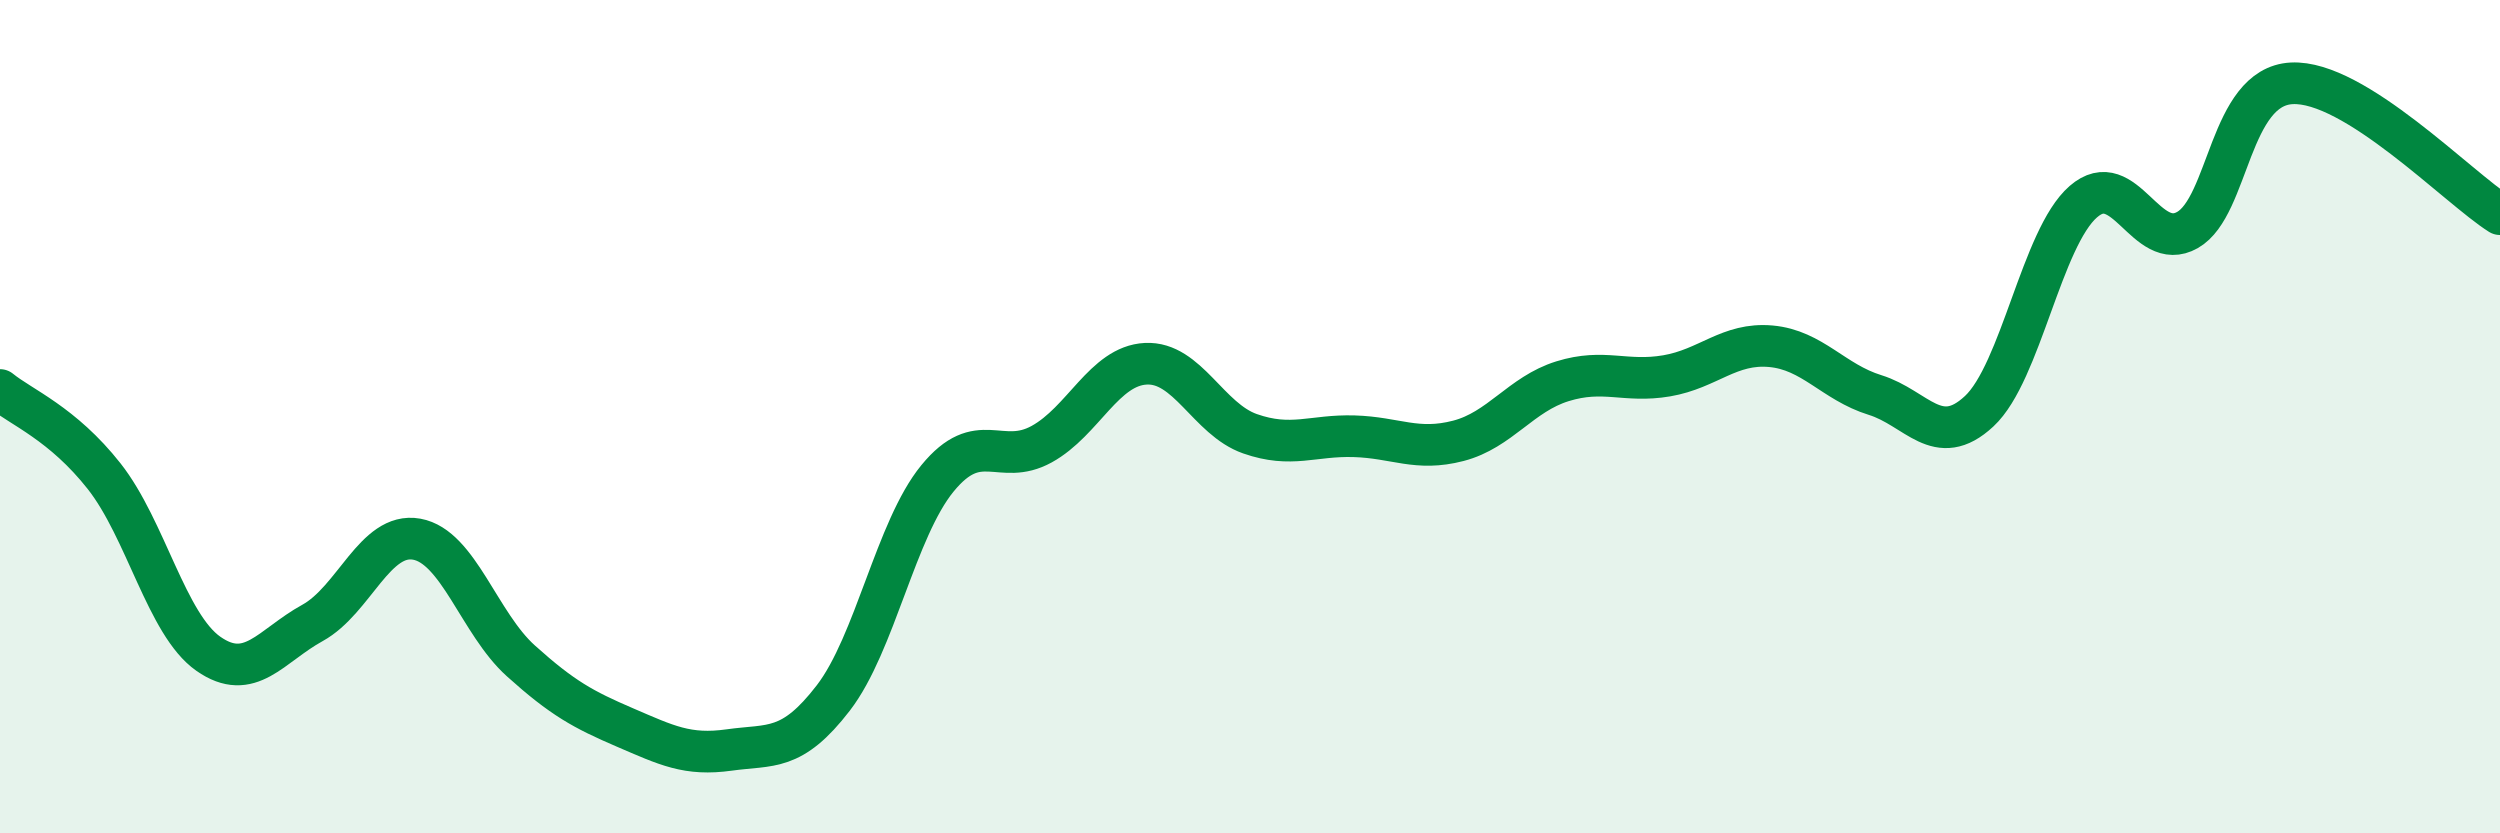
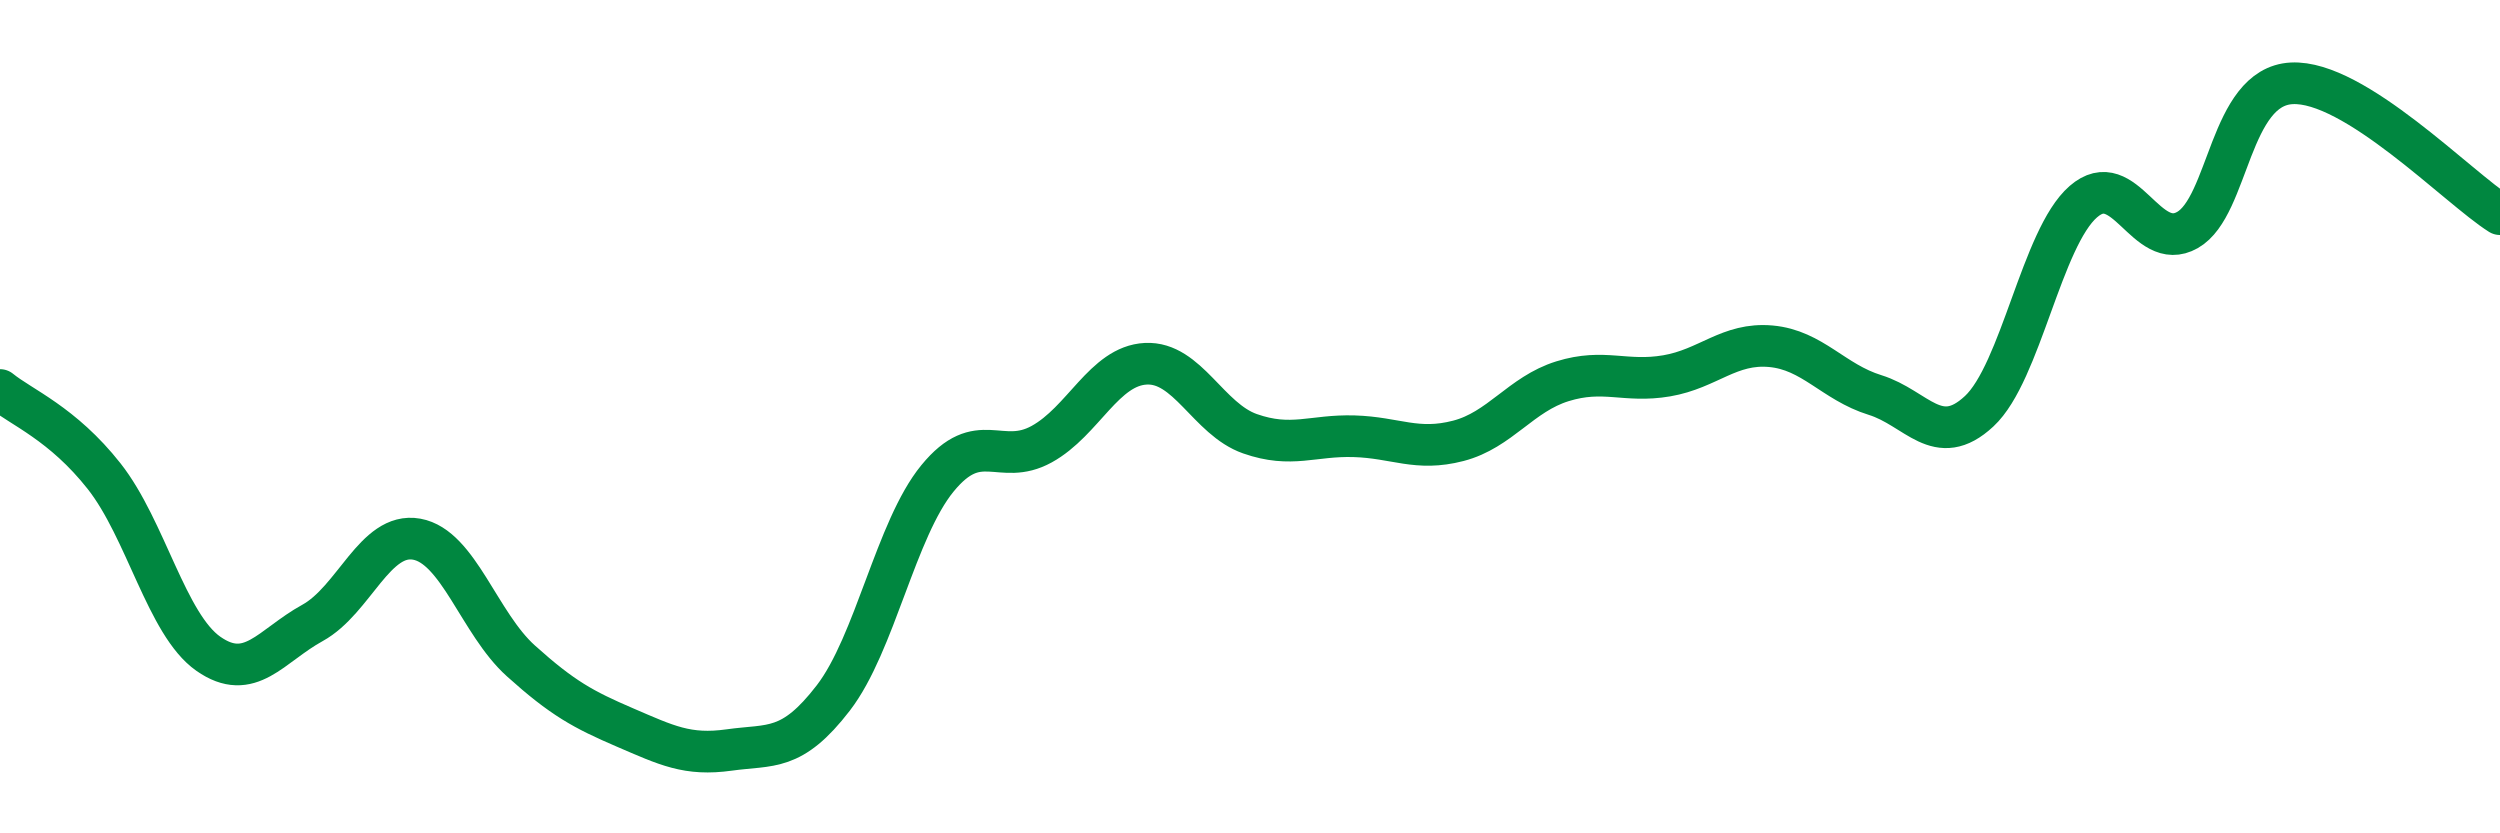
<svg xmlns="http://www.w3.org/2000/svg" width="60" height="20" viewBox="0 0 60 20">
-   <path d="M 0,9.36 C 0.5,9.77 1.5,10.16 2.5,11.43 C 3.5,12.7 4,14.99 5,15.69 C 6,16.39 6.5,15.5 7.5,14.95 C 8.5,14.4 9,12.76 10,12.94 C 11,13.12 11.5,14.96 12.5,15.86 C 13.5,16.76 14,17.03 15,17.46 C 16,17.89 16.5,18.14 17.5,18 C 18.5,17.86 19,18.05 20,16.75 C 21,15.45 21.5,12.7 22.5,11.48 C 23.5,10.26 24,11.21 25,10.66 C 26,10.11 26.5,8.78 27.5,8.73 C 28.5,8.68 29,10.06 30,10.41 C 31,10.76 31.5,10.44 32.5,10.47 C 33.5,10.5 34,10.84 35,10.58 C 36,10.32 36.5,9.46 37.5,9.15 C 38.5,8.84 39,9.19 40,9.02 C 41,8.85 41.5,8.22 42.5,8.31 C 43.5,8.4 44,9.17 45,9.48 C 46,9.79 46.5,10.8 47.5,9.87 C 48.5,8.94 49,5.71 50,4.84 C 51,3.97 51.5,6.09 52.5,5.52 C 53.5,4.95 53.5,2.08 55,2 C 56.5,1.92 59,4.51 60,5.14L60 20L0 20Z" fill="#008740" opacity="0.1" stroke-linecap="round" stroke-linejoin="round" />
  <path d="M 0,9.36 C 0.5,9.77 1.5,10.16 2.5,11.43 C 3.5,12.7 4,14.99 5,15.69 C 6,16.39 6.5,15.5 7.5,14.95 C 8.5,14.4 9,12.76 10,12.94 C 11,13.12 11.5,14.96 12.5,15.86 C 13.5,16.76 14,17.03 15,17.46 C 16,17.89 16.5,18.14 17.5,18 C 18.5,17.86 19,18.05 20,16.75 C 21,15.45 21.5,12.7 22.5,11.48 C 23.5,10.26 24,11.21 25,10.66 C 26,10.11 26.5,8.78 27.5,8.73 C 28.5,8.68 29,10.06 30,10.41 C 31,10.76 31.5,10.44 32.5,10.47 C 33.5,10.5 34,10.84 35,10.58 C 36,10.32 36.5,9.46 37.5,9.15 C 38.5,8.84 39,9.19 40,9.02 C 41,8.85 41.5,8.22 42.5,8.31 C 43.5,8.4 44,9.17 45,9.48 C 46,9.79 46.5,10.8 47.5,9.87 C 48.5,8.94 49,5.71 50,4.84 C 51,3.97 51.5,6.09 52.5,5.52 C 53.5,4.95 53.5,2.08 55,2 C 56.5,1.92 59,4.51 60,5.14" stroke="#008740" stroke-width="1" fill="none" stroke-linecap="round" stroke-linejoin="round" />
</svg>